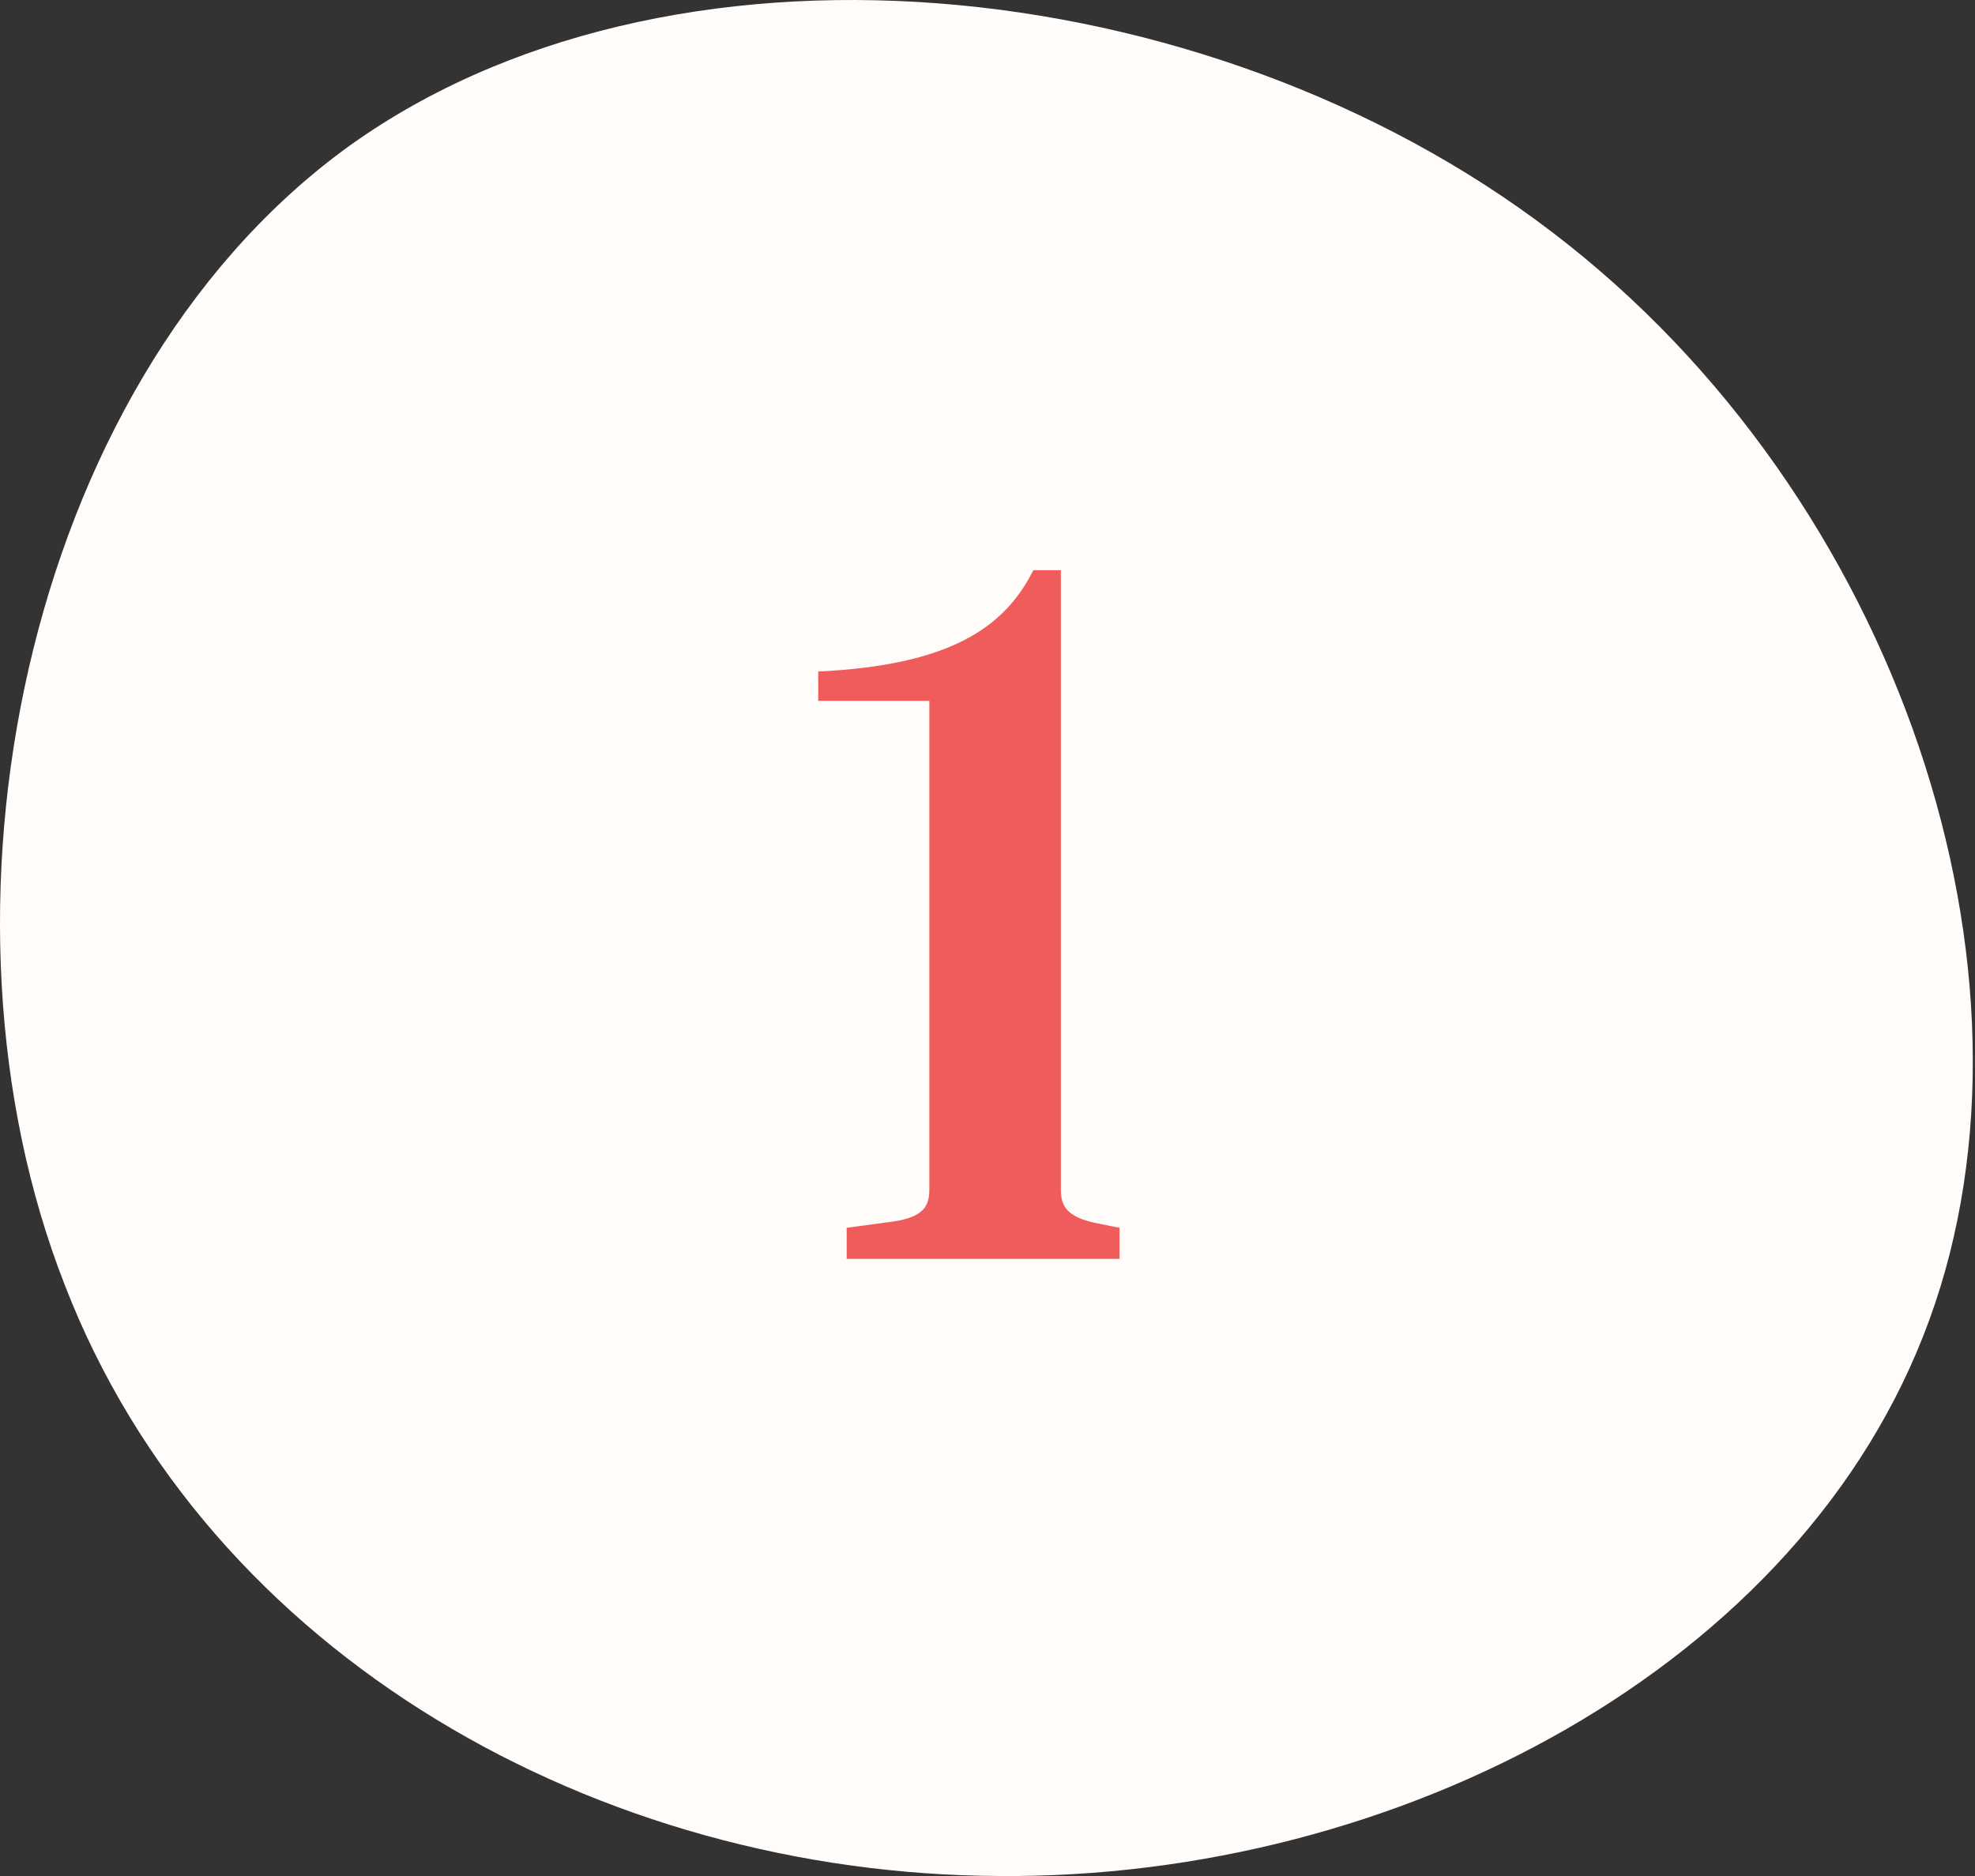
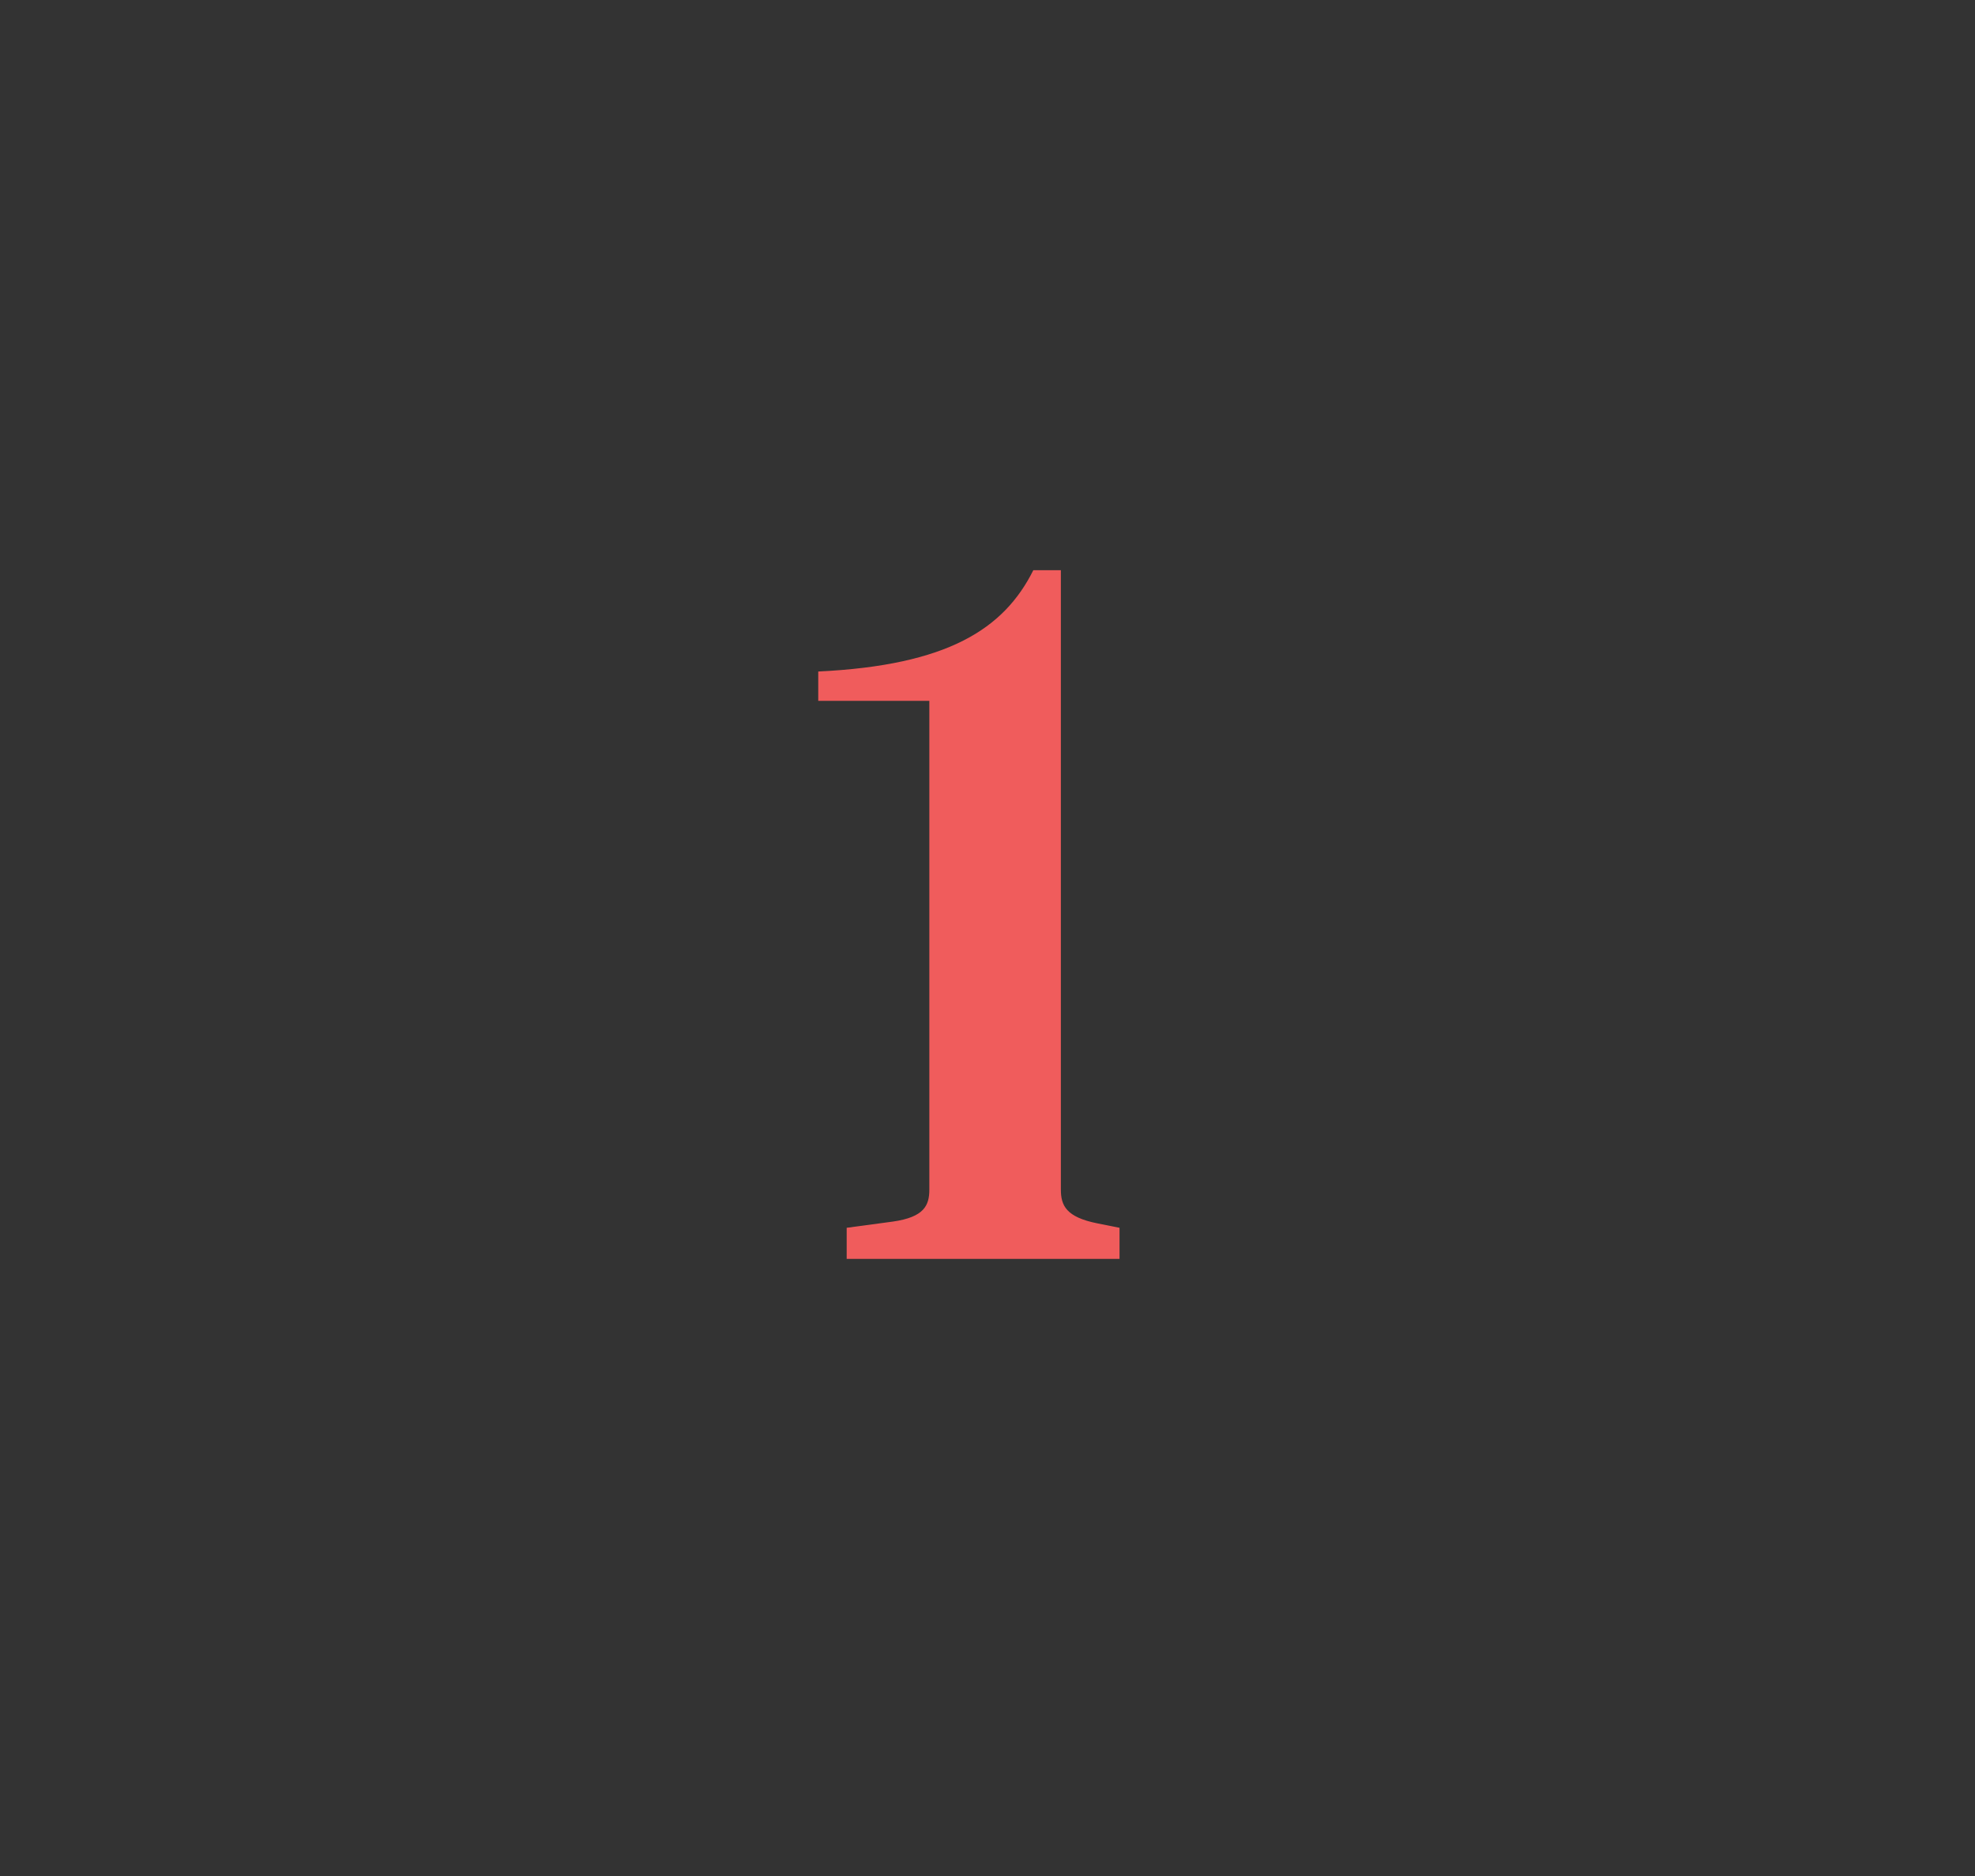
<svg xmlns="http://www.w3.org/2000/svg" width="80" height="76" viewBox="0 0 80 76">
  <rect x="0" y="0" width="80" height="76" fill="#333333" stroke="none" />
  <g fill-rule="nonzero" fill="none">
-     <path d="M2.623 52.054C-3.266 37.04.876 15.748 13.883 6.105c13.009-9.577 34.947-7.442 48.99 3.301C76.983 20.149 83.26 39.499 78.148 53.477 73.034 67.521 56.597 76.128 40.482 76c-16.179-.065-32.034-8.867-37.859-23.945z" fill="#FFFCFA" />
    <path d="M45.348 51v-1.26l-.9-.18c-1.26-.252-1.476-.72-1.476-1.368V23.1h-1.116c-1.188 2.376-3.456 3.852-8.712 4.104v1.188h4.5v19.8c0 .648-.216 1.116-1.476 1.296l-1.872.252V51h11.052z" fill="#F05C5C" />
  </g>
</svg>